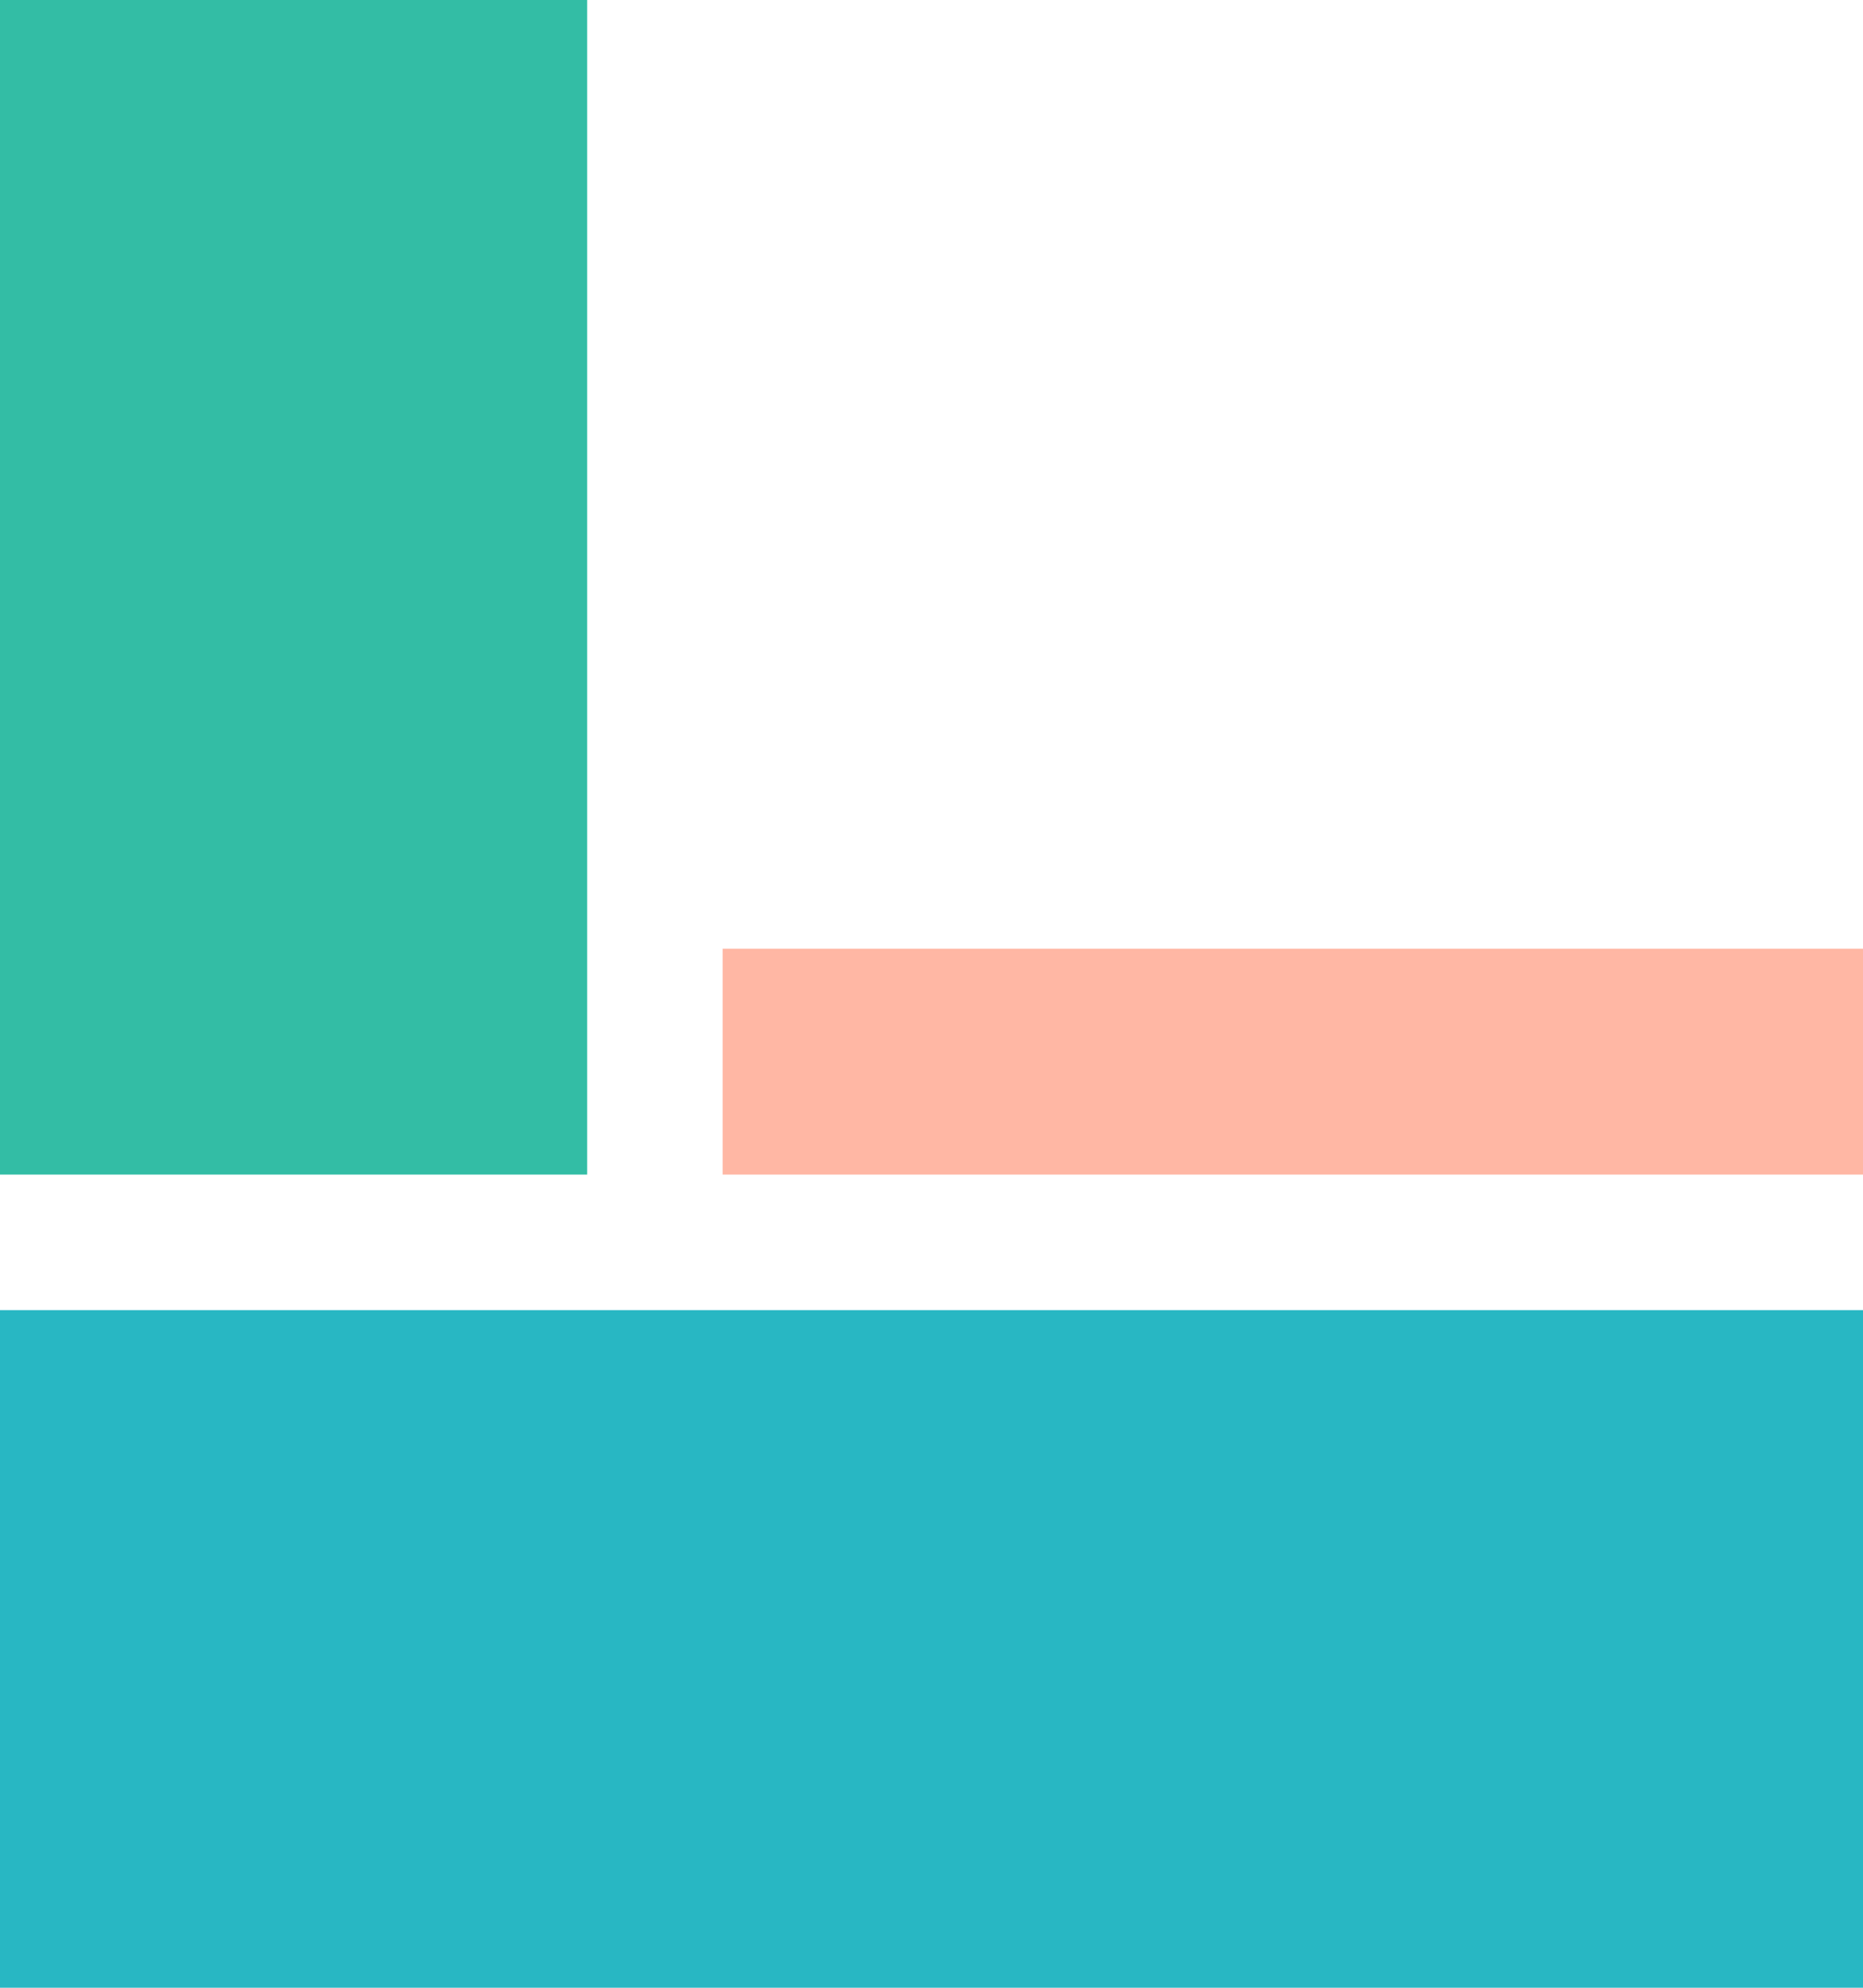
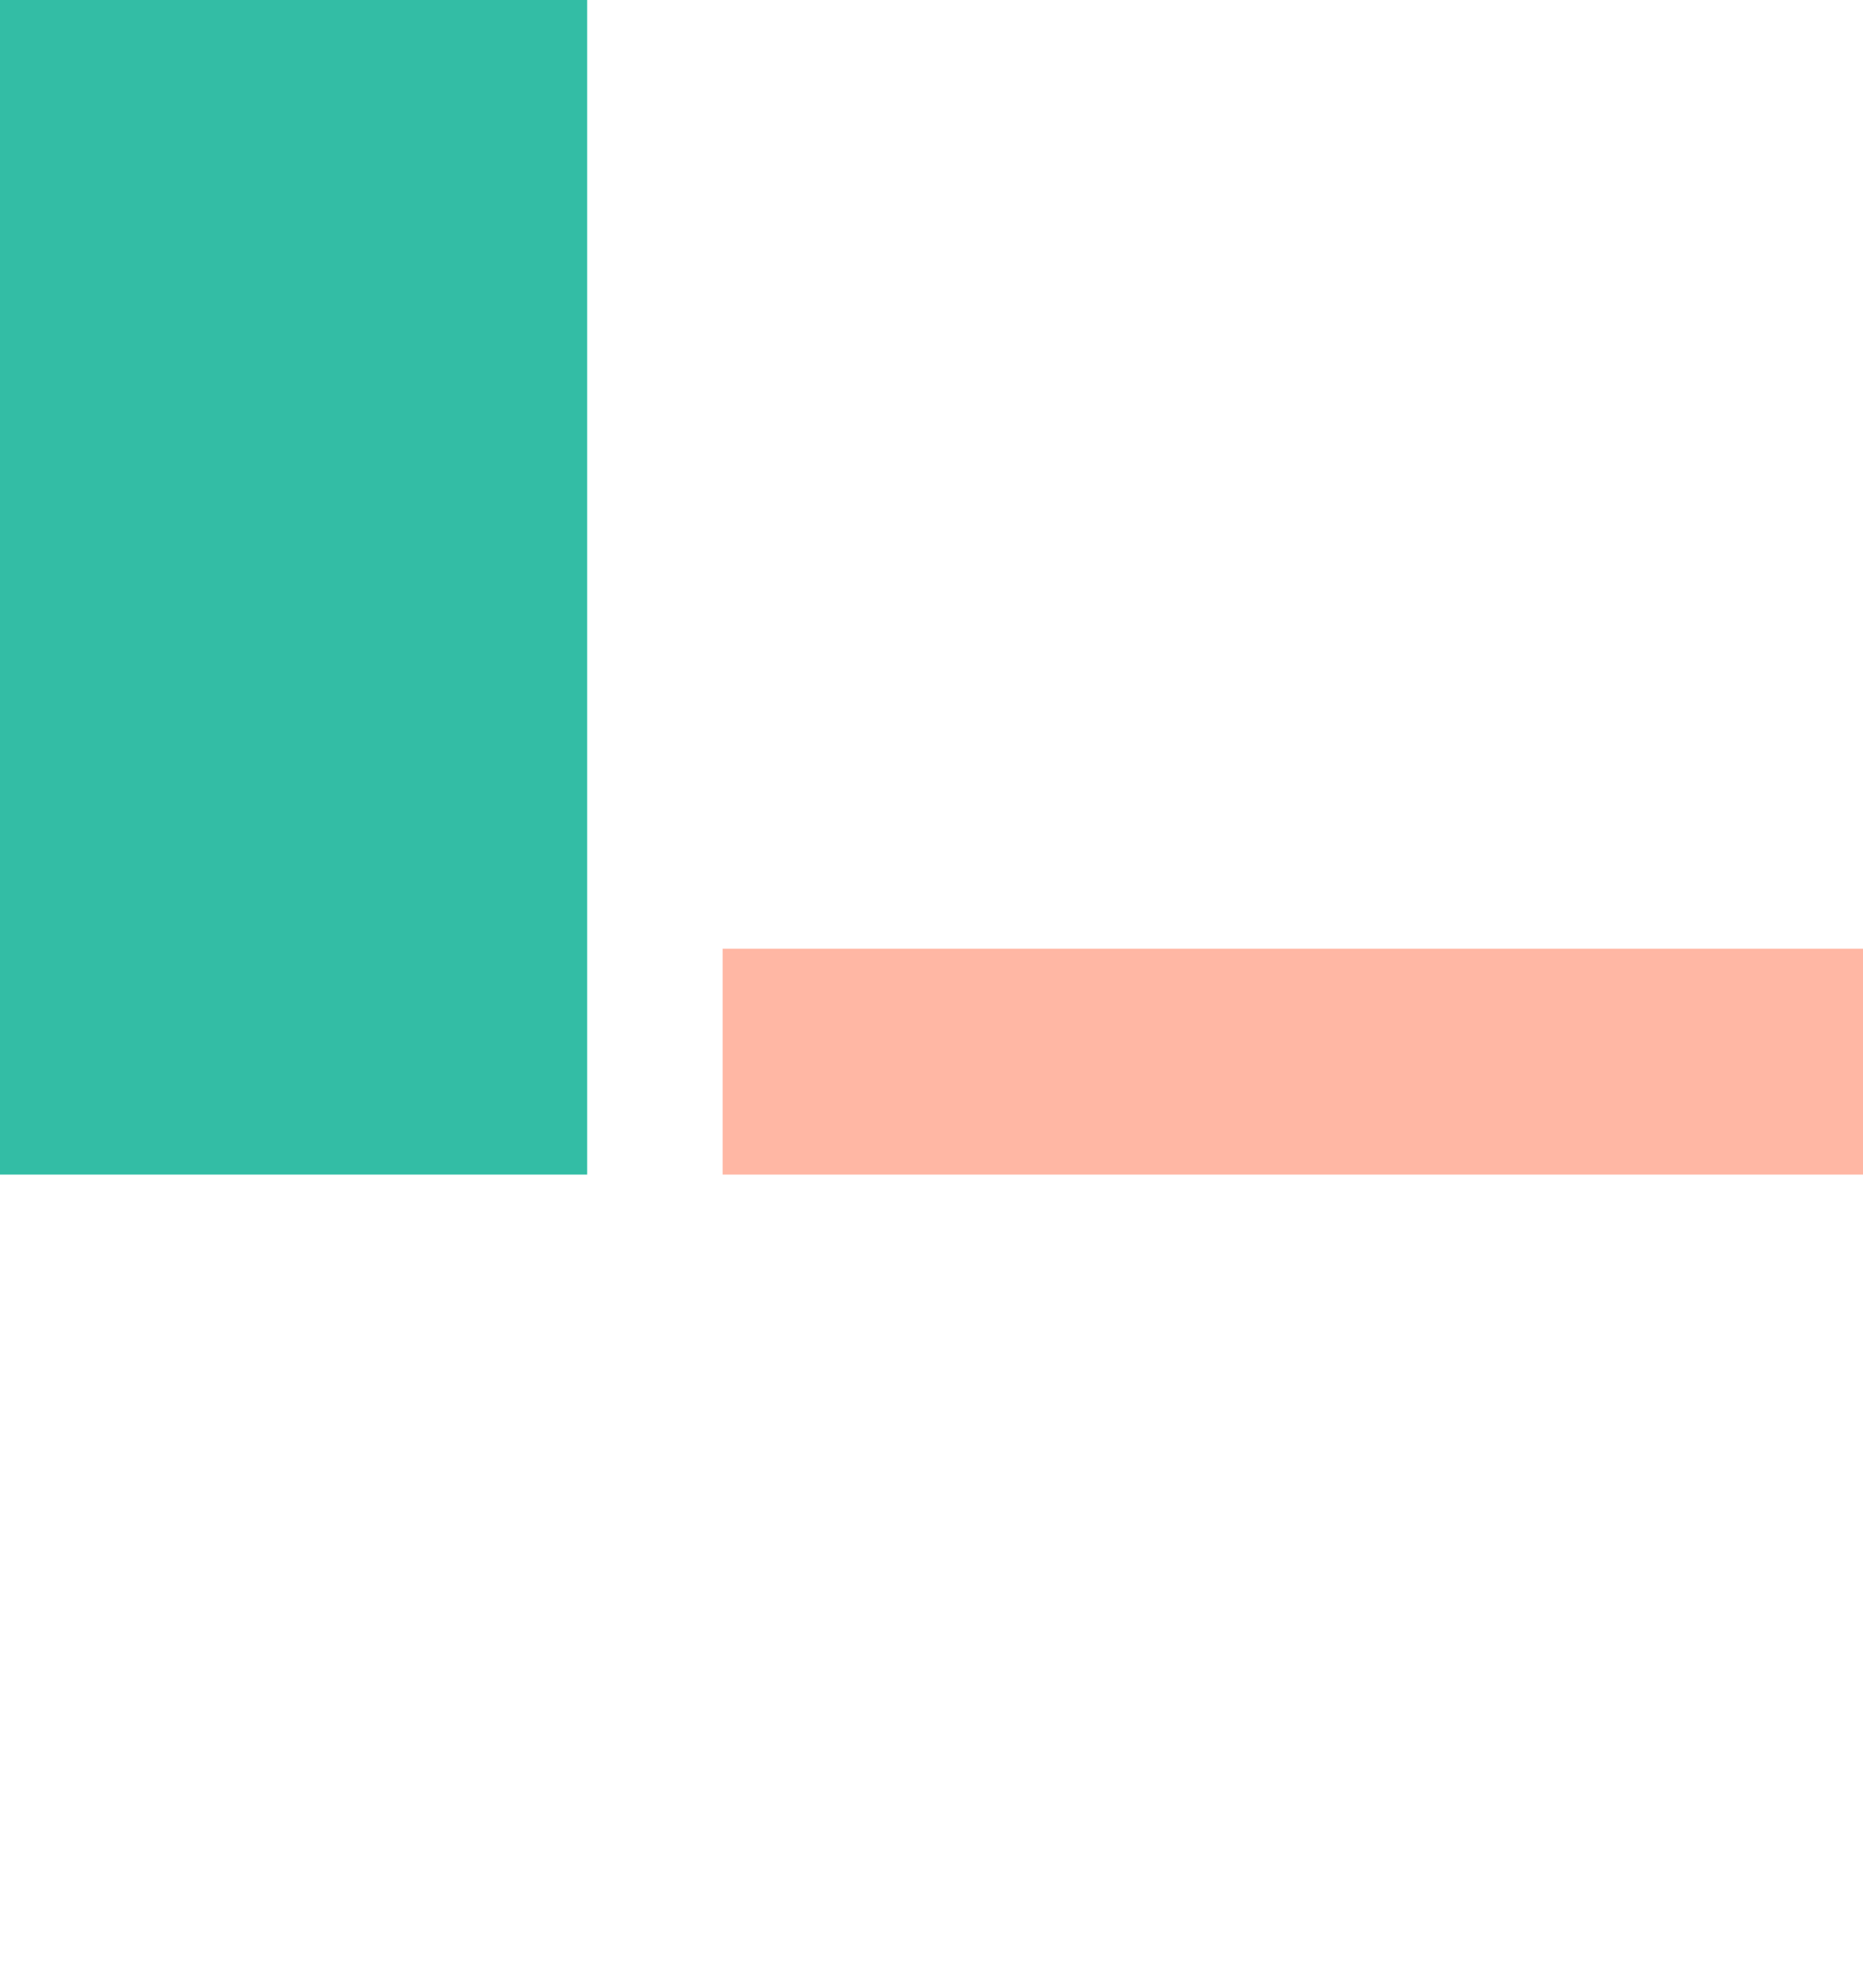
<svg xmlns="http://www.w3.org/2000/svg" width="330" height="352" viewBox="0 0 330 352">
  <g id="heading_decoration_right_top" transform="translate(-1570)">
-     <rect id="cyan" width="330" height="120" transform="translate(1570 232)" fill="#28b7c3" />
    <rect id="terracote" width="202" height="40" transform="translate(1698 168)" fill="#ffa58d" opacity="0.8" />
    <rect id="teal" width="104" height="208" transform="translate(1570)" fill="#33bda5" />
  </g>
</svg>